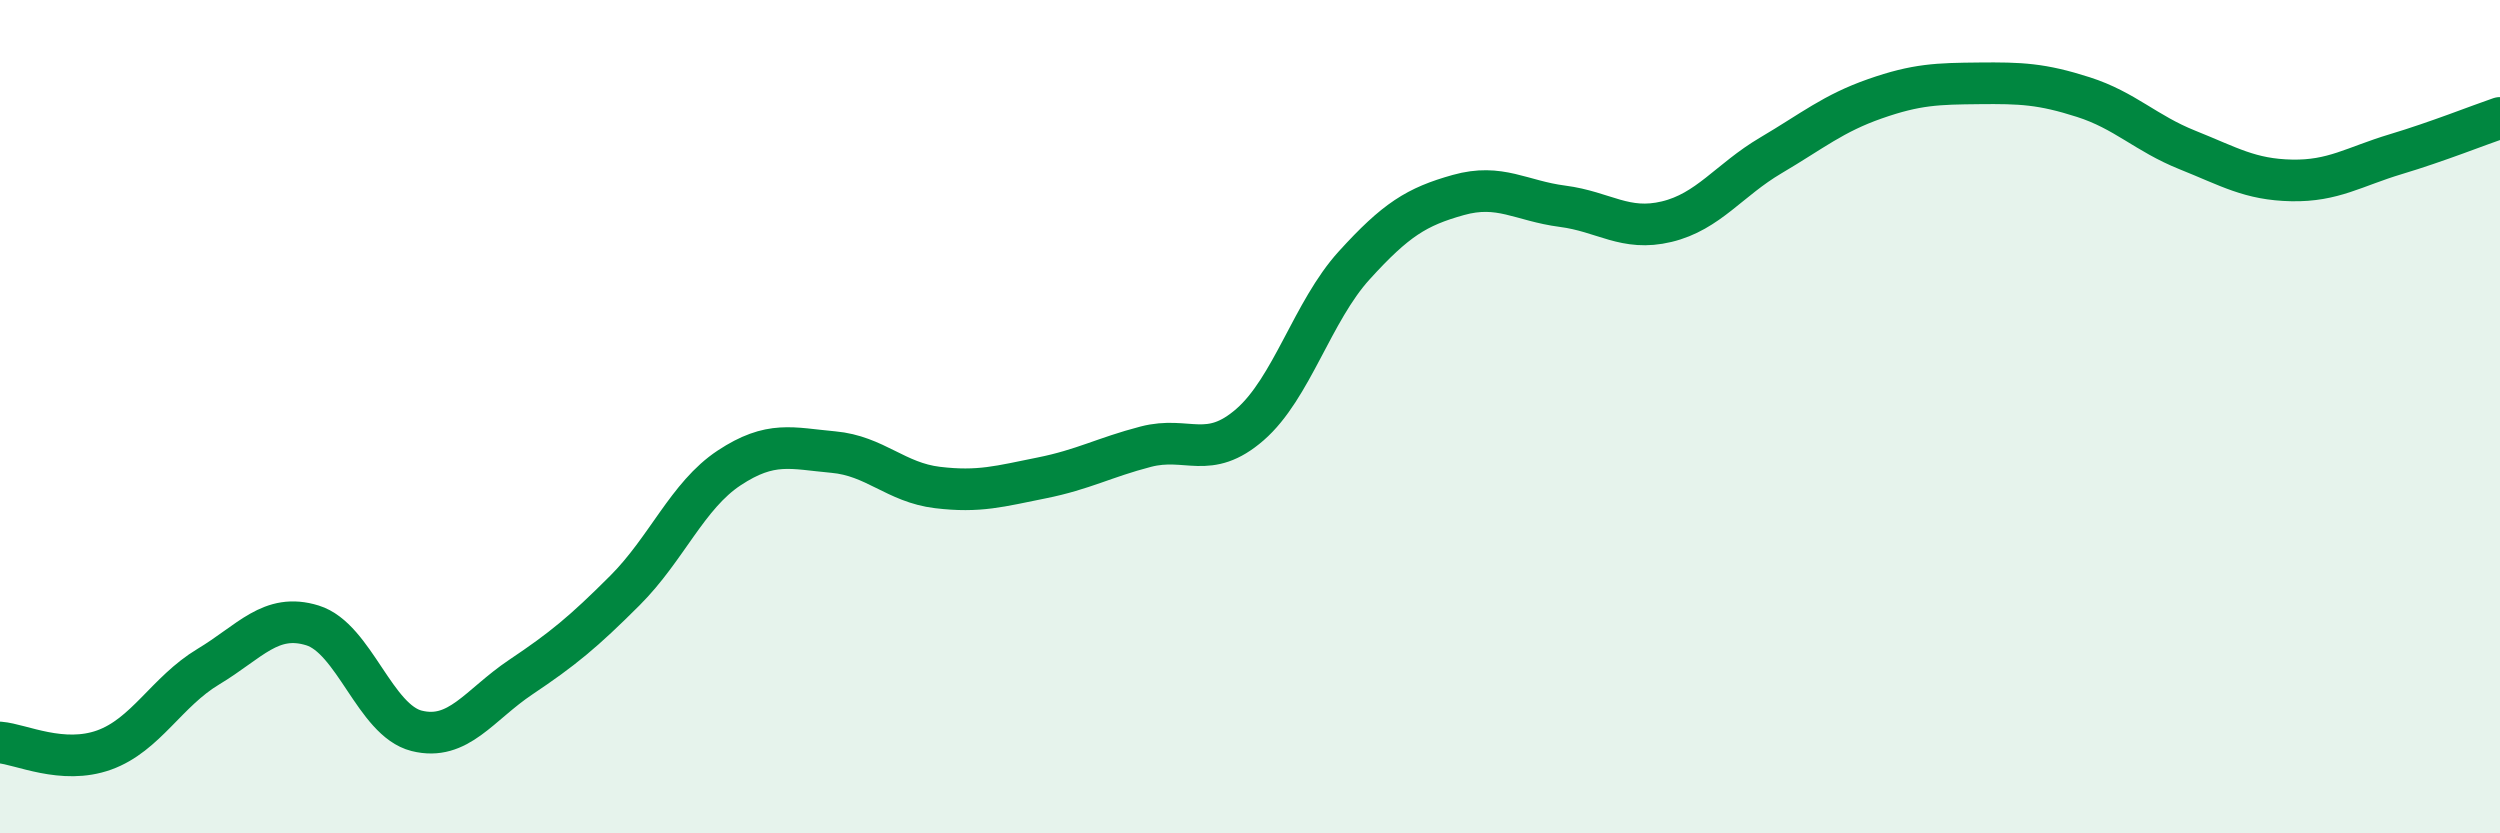
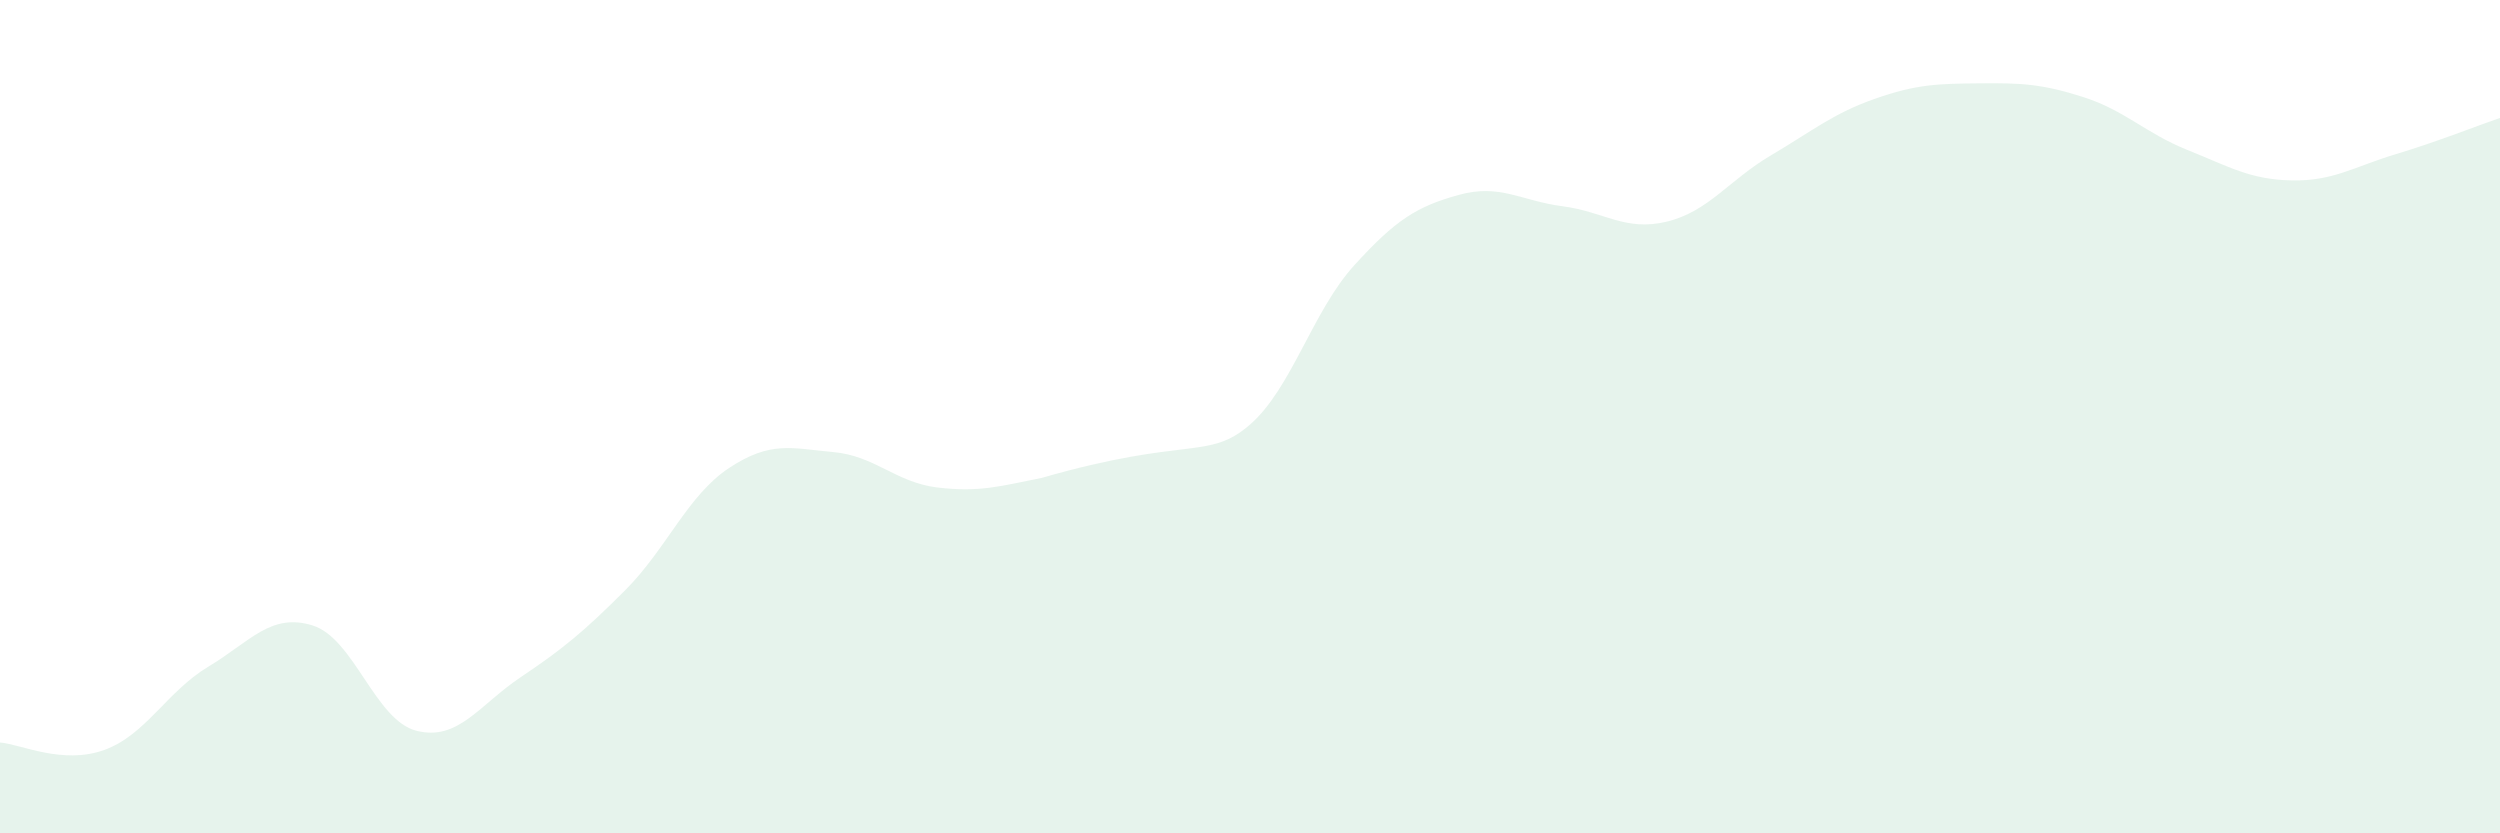
<svg xmlns="http://www.w3.org/2000/svg" width="60" height="20" viewBox="0 0 60 20">
-   <path d="M 0,17.82 C 0.5,17.86 1.5,18.36 2.5,18 C 3.5,17.64 4,16.6 5,16 C 6,15.4 6.5,14.7 7.5,15.01 C 8.5,15.32 9,17.29 10,17.54 C 11,17.79 11.5,16.92 12.5,16.25 C 13.5,15.58 14,15.17 15,14.17 C 16,13.17 16.5,11.89 17.5,11.23 C 18.5,10.57 19,10.76 20,10.85 C 21,10.94 21.5,11.58 22.5,11.7 C 23.5,11.82 24,11.67 25,11.47 C 26,11.27 26.5,10.98 27.5,10.72 C 28.5,10.46 29,11.06 30,10.19 C 31,9.32 31.5,7.47 32.5,6.37 C 33.5,5.27 34,4.96 35,4.68 C 36,4.4 36.5,4.82 37.5,4.95 C 38.5,5.08 39,5.56 40,5.32 C 41,5.08 41.5,4.32 42.5,3.73 C 43.5,3.14 44,2.72 45,2.37 C 46,2.02 46.5,2.01 47.5,2 C 48.5,1.99 49,2.01 50,2.33 C 51,2.65 51.5,3.2 52.5,3.6 C 53.5,4 54,4.31 55,4.33 C 56,4.35 56.5,4 57.5,3.7 C 58.5,3.4 59.5,3 60,2.83L60 20L0 20Z" fill="#008740" opacity="0.1" stroke-linecap="round" stroke-linejoin="round" />
-   <path d="M 0,17.82 C 0.5,17.86 1.5,18.36 2.5,18 C 3.5,17.64 4,16.6 5,16 C 6,15.4 6.5,14.7 7.5,15.01 C 8.5,15.32 9,17.29 10,17.54 C 11,17.79 11.5,16.92 12.5,16.25 C 13.5,15.58 14,15.17 15,14.17 C 16,13.17 16.5,11.89 17.5,11.23 C 18.5,10.57 19,10.76 20,10.85 C 21,10.94 21.5,11.58 22.5,11.7 C 23.5,11.82 24,11.67 25,11.47 C 26,11.27 26.5,10.98 27.5,10.72 C 28.5,10.46 29,11.06 30,10.19 C 31,9.32 31.5,7.47 32.5,6.37 C 33.5,5.27 34,4.96 35,4.68 C 36,4.4 36.5,4.82 37.5,4.95 C 38.5,5.08 39,5.56 40,5.32 C 41,5.08 41.5,4.32 42.5,3.73 C 43.5,3.14 44,2.72 45,2.37 C 46,2.02 46.5,2.01 47.5,2 C 48.5,1.99 49,2.01 50,2.33 C 51,2.65 51.5,3.2 52.5,3.6 C 53.5,4 54,4.31 55,4.33 C 56,4.35 56.5,4 57.5,3.7 C 58.5,3.4 59.5,3 60,2.83" stroke="#008740" stroke-width="1" fill="none" stroke-linecap="round" stroke-linejoin="round" />
+   <path d="M 0,17.82 C 0.5,17.86 1.5,18.36 2.5,18 C 3.5,17.64 4,16.6 5,16 C 6,15.4 6.5,14.7 7.5,15.01 C 8.5,15.32 9,17.29 10,17.54 C 11,17.79 11.5,16.92 12.5,16.25 C 13.5,15.58 14,15.17 15,14.17 C 16,13.17 16.5,11.89 17.5,11.23 C 18.5,10.57 19,10.76 20,10.85 C 21,10.94 21.5,11.58 22.5,11.7 C 23.5,11.82 24,11.67 25,11.47 C 28.5,10.46 29,11.06 30,10.19 C 31,9.32 31.5,7.47 32.5,6.37 C 33.5,5.27 34,4.96 35,4.68 C 36,4.4 36.5,4.82 37.5,4.95 C 38.5,5.08 39,5.56 40,5.32 C 41,5.08 41.5,4.32 42.5,3.73 C 43.5,3.14 44,2.72 45,2.37 C 46,2.02 46.5,2.01 47.5,2 C 48.5,1.99 49,2.01 50,2.33 C 51,2.65 51.5,3.2 52.5,3.6 C 53.5,4 54,4.31 55,4.33 C 56,4.35 56.5,4 57.5,3.7 C 58.5,3.4 59.5,3 60,2.83L60 20L0 20Z" fill="#008740" opacity="0.1" stroke-linecap="round" stroke-linejoin="round" />
</svg>